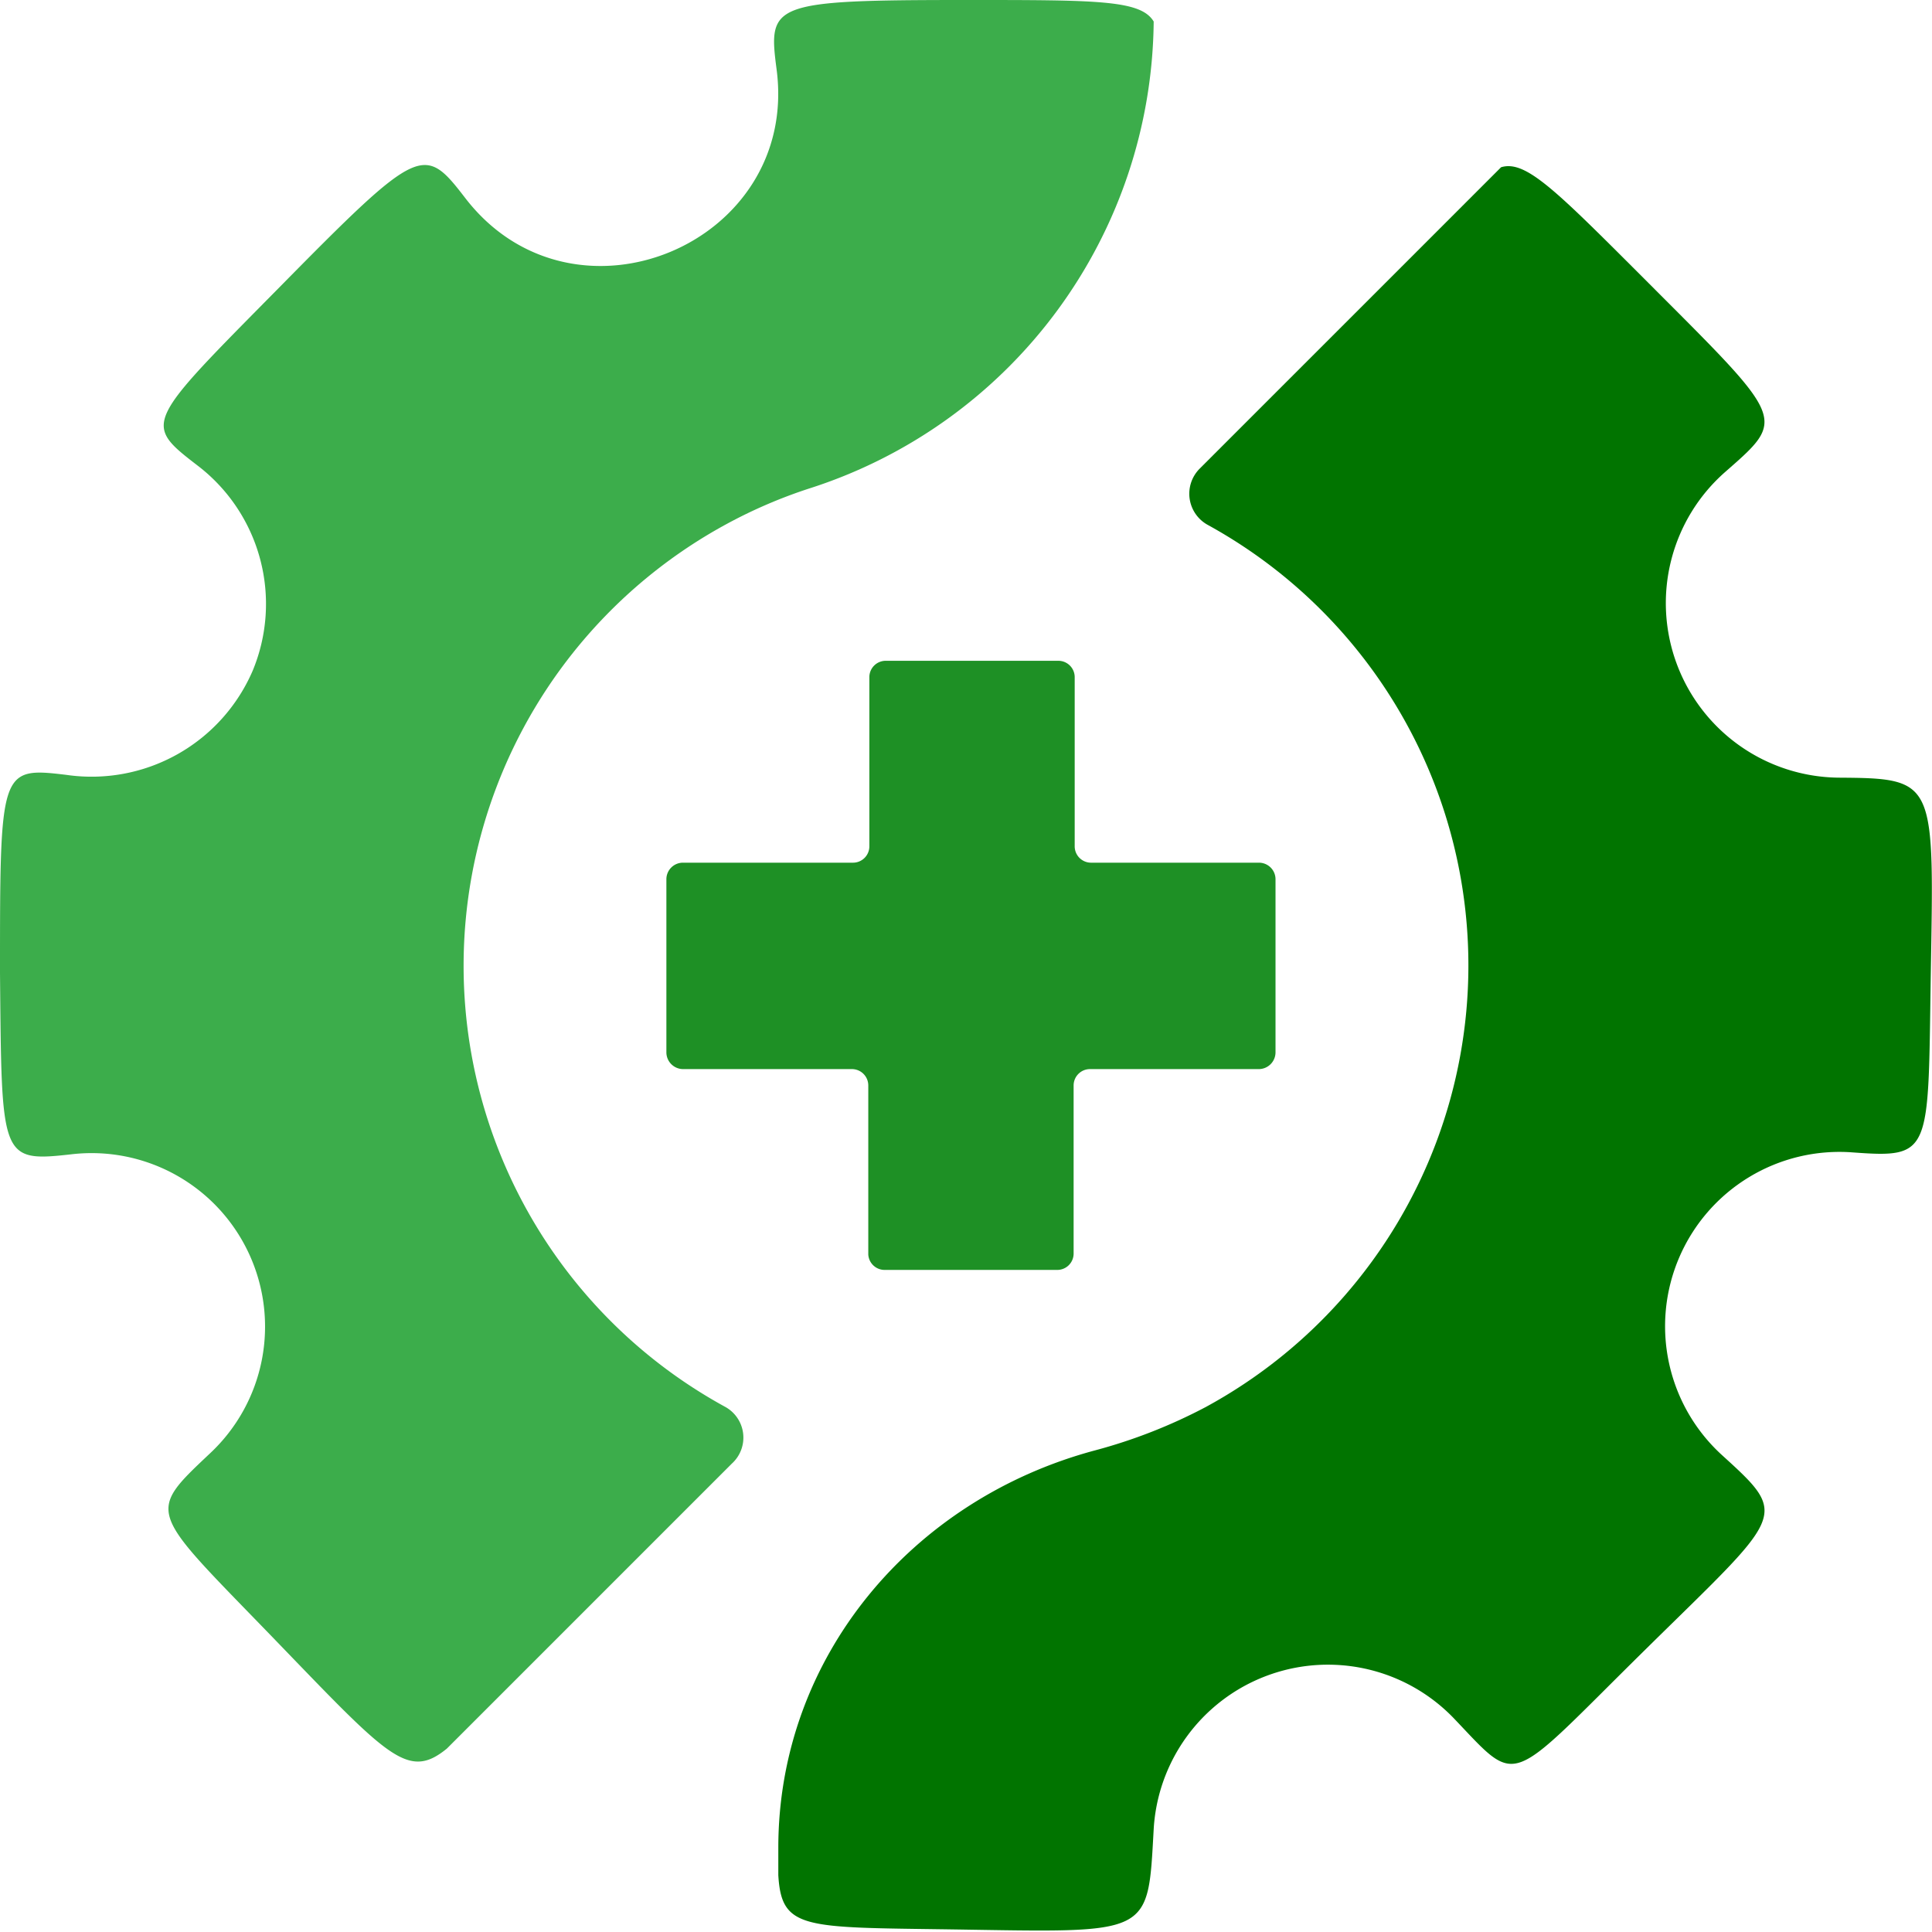
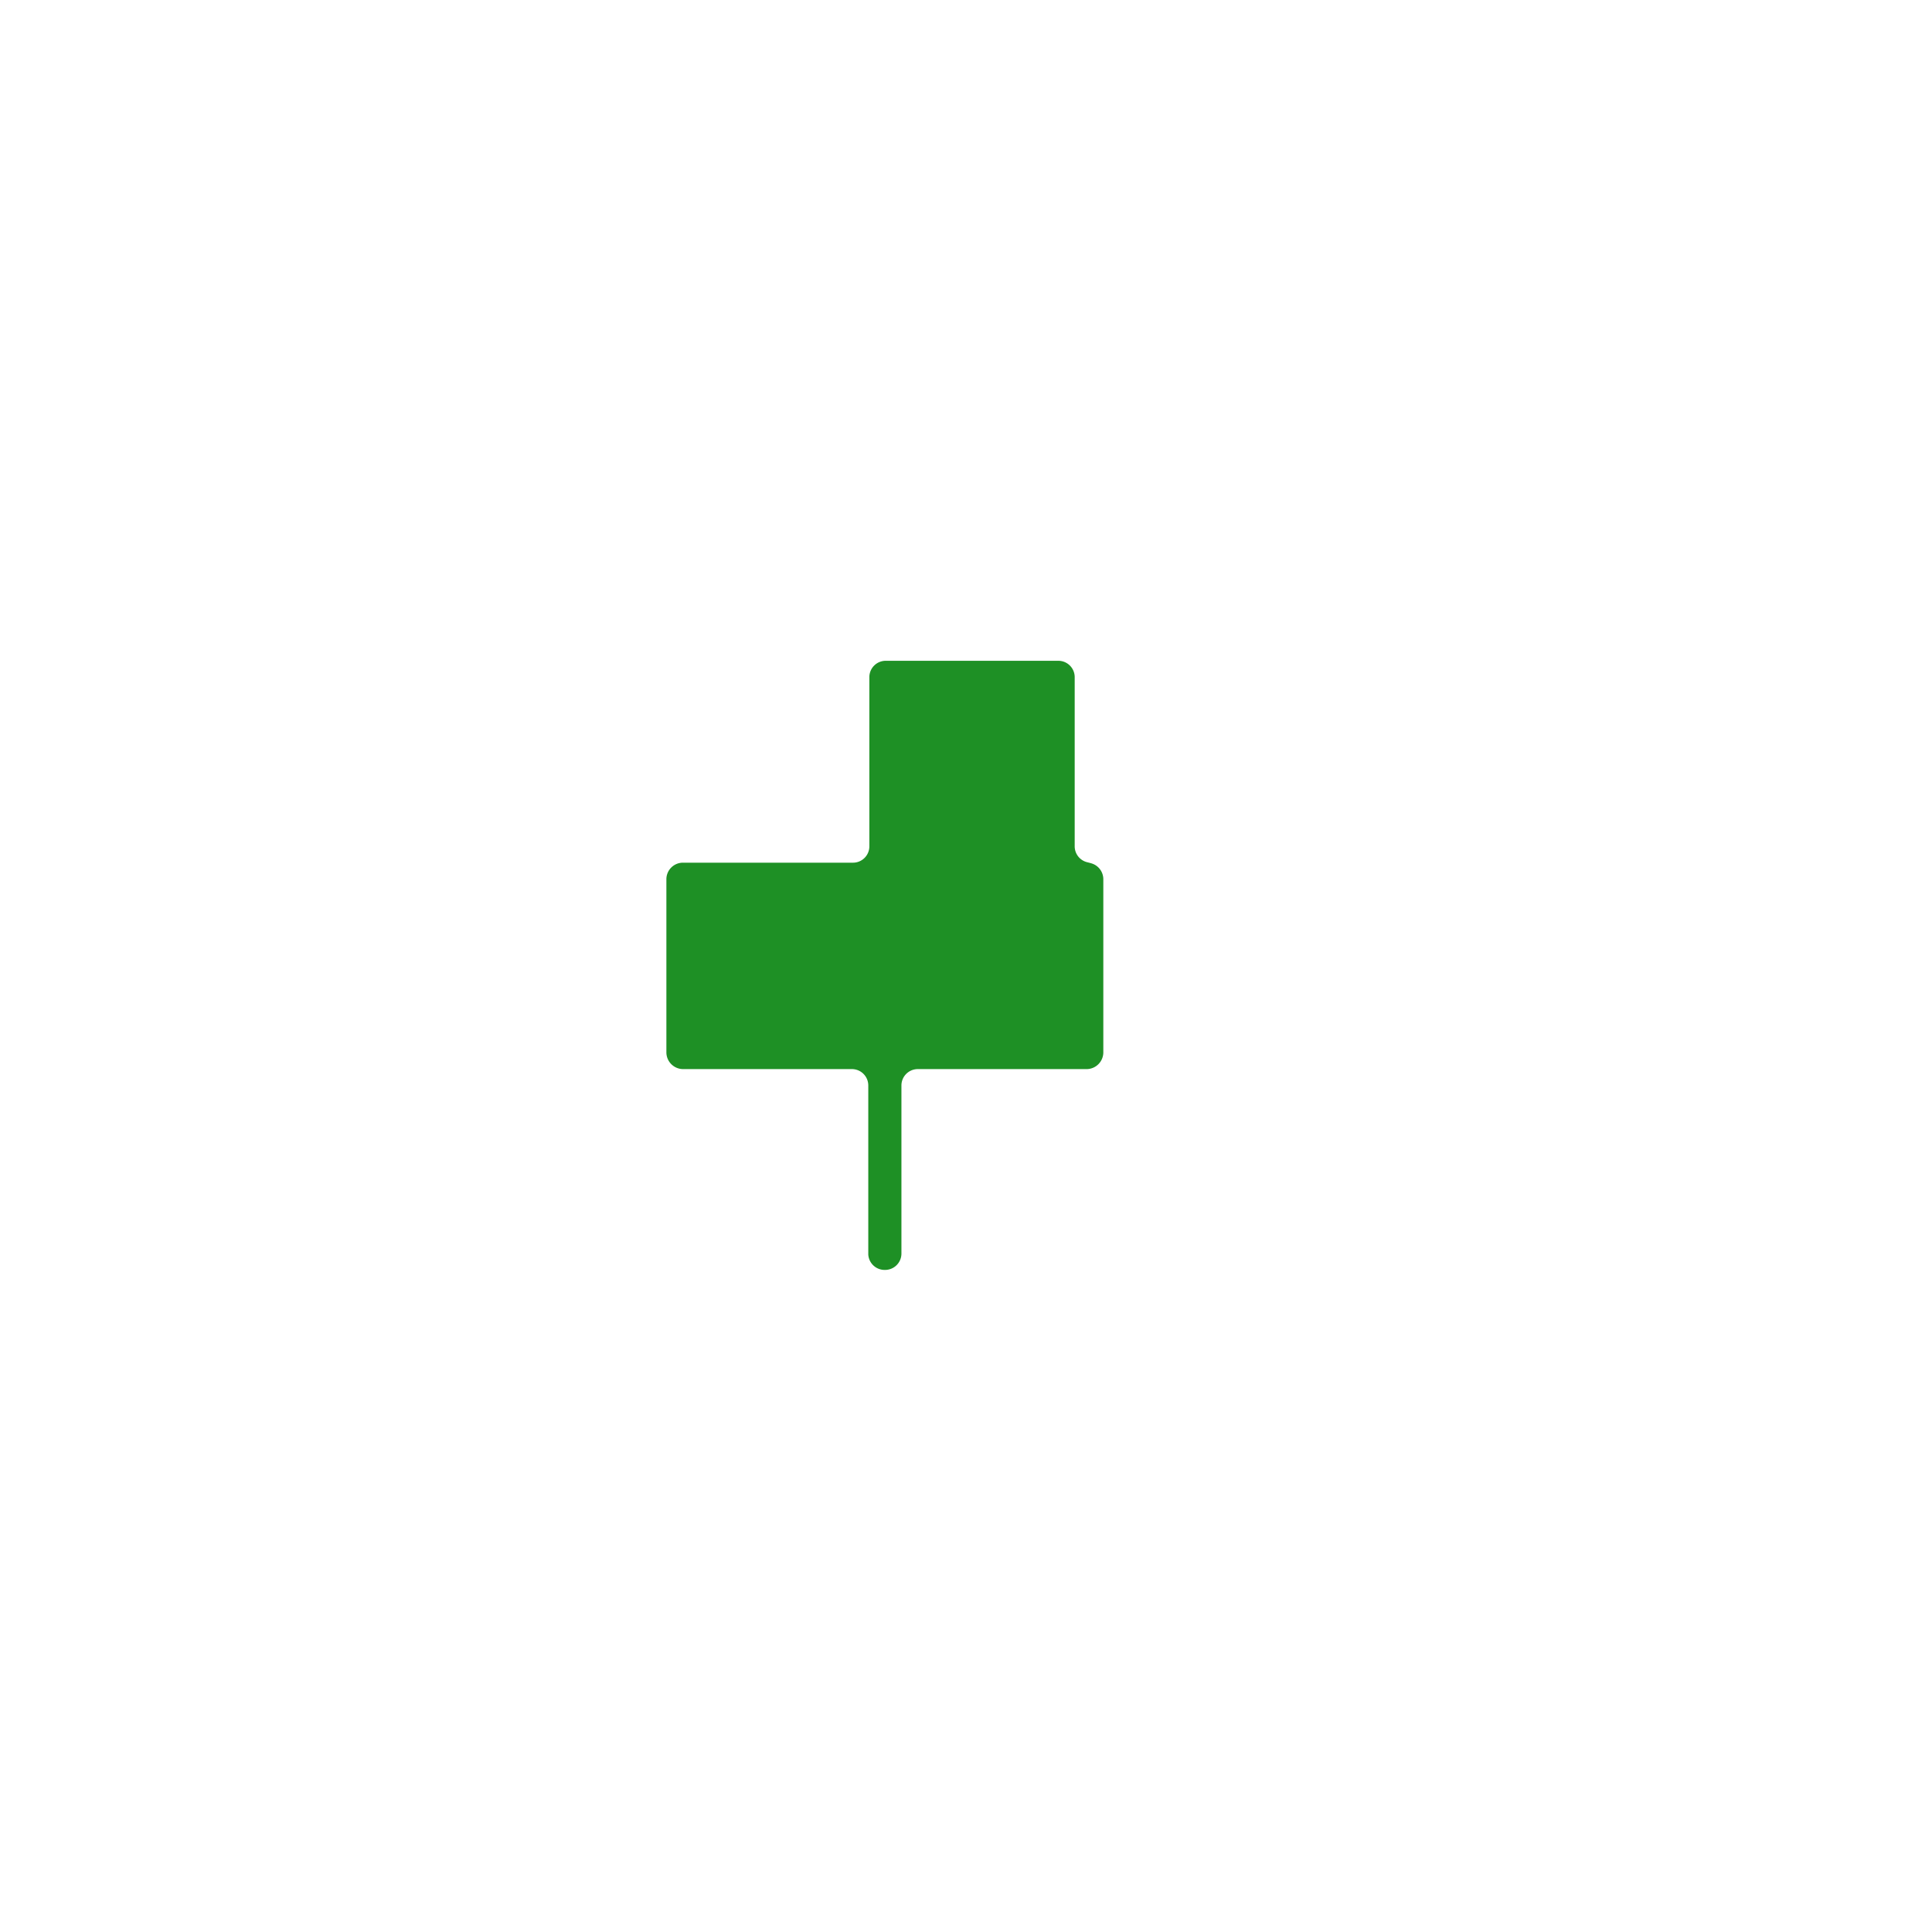
<svg xmlns="http://www.w3.org/2000/svg" viewBox="0 0 89.76 89.75">
  <g data-name="Layer 2">
    <g data-name="Layer 1">
-       <path d="M33.67 65.35a23.35 23.35 0 0 1 .08-41 22.94 22.94 0 0 1 3.8-1.64A23 23 0 0 0 53.6 1C53 0 51 0 44.89 0c-9.08 0-9.21.17-8.81 3.22 1.07 8.12-9.42 12.5-14.45 6-1.94-2.52-2.1-2.52-8.68 4.16-6.22 6.3-6.33 6.28-3.77 8.25a8.09 8.09 0 0 1 2.56 9.53A8.15 8.15 0 0 1 3.08 36C0 35.63 0 35.73 0 45.2c.08 8.61 0 8.8 3.3 8.43a8.06 8.06 0 0 1 6.46 13.89c-3 2.83-2.84 2.61 2.84 8.48 5.43 5.62 6.33 6.73 8.16 5.24L34 68a1.63 1.63 0 0 0-.33-2.65Z" style="fill:#3cad4b" />
-       <path d="M85.43 36.13a8.11 8.11 0 0 1-5.27-14.21c2.85-2.5 2.82-2.37-3.55-8.75-4.31-4.31-5.71-5.75-6.87-5.4l-14 14a1.65 1.65 0 0 0 .36 2.61 23.35 23.35 0 0 1-.1 41 24.5 24.5 0 0 1-5.11 2c-8.54 2.28-14.73 9.63-14.73 18.47v1.27c.15 2.54 1.19 2.42 8.06 2.52 9.32.14 9.1.35 9.38-4.66a8.11 8.11 0 0 1 14-5.09c3 3.15 2.39 3.11 8.73-3.14 6.56-6.47 6.86-6.25 3.68-9.14a8.1 8.1 0 0 1 6.06-14.07c3.68.27 3.51.06 3.63-8.09.15-9.18.3-9.29-4.27-9.32Z" style="fill:#017400" />
-       <path d="M41.11 59h8a.76.76 0 0 0 .77-.76v-7.81a.76.76 0 0 1 .77-.76h7.84a.78.78 0 0 0 .77-.77v-8.06a.77.77 0 0 0-.77-.76H50.7a.76.76 0 0 1-.77-.77v-7.84a.76.76 0 0 0-.77-.77h-8a.76.76 0 0 0-.77.77v7.84a.76.76 0 0 1-.77.77h-7.89a.77.77 0 0 0-.77.76v8.06a.78.78 0 0 0 .77.77h7.84a.76.76 0 0 1 .77.76v7.85a.76.76 0 0 0 .77.72Z" style="fill:#1e9025" />
+       <path d="M41.11 59a.76.76 0 0 0 .77-.76v-7.81a.76.76 0 0 1 .77-.76h7.84a.78.78 0 0 0 .77-.77v-8.06a.77.77 0 0 0-.77-.76H50.7a.76.76 0 0 1-.77-.77v-7.84a.76.76 0 0 0-.77-.77h-8a.76.76 0 0 0-.77.77v7.84a.76.76 0 0 1-.77.77h-7.89a.77.77 0 0 0-.77.76v8.06a.78.78 0 0 0 .77.77h7.84a.76.76 0 0 1 .77.76v7.85a.76.76 0 0 0 .77.72Z" style="fill:#1e9025" />
    </g>
  </g>
</svg>